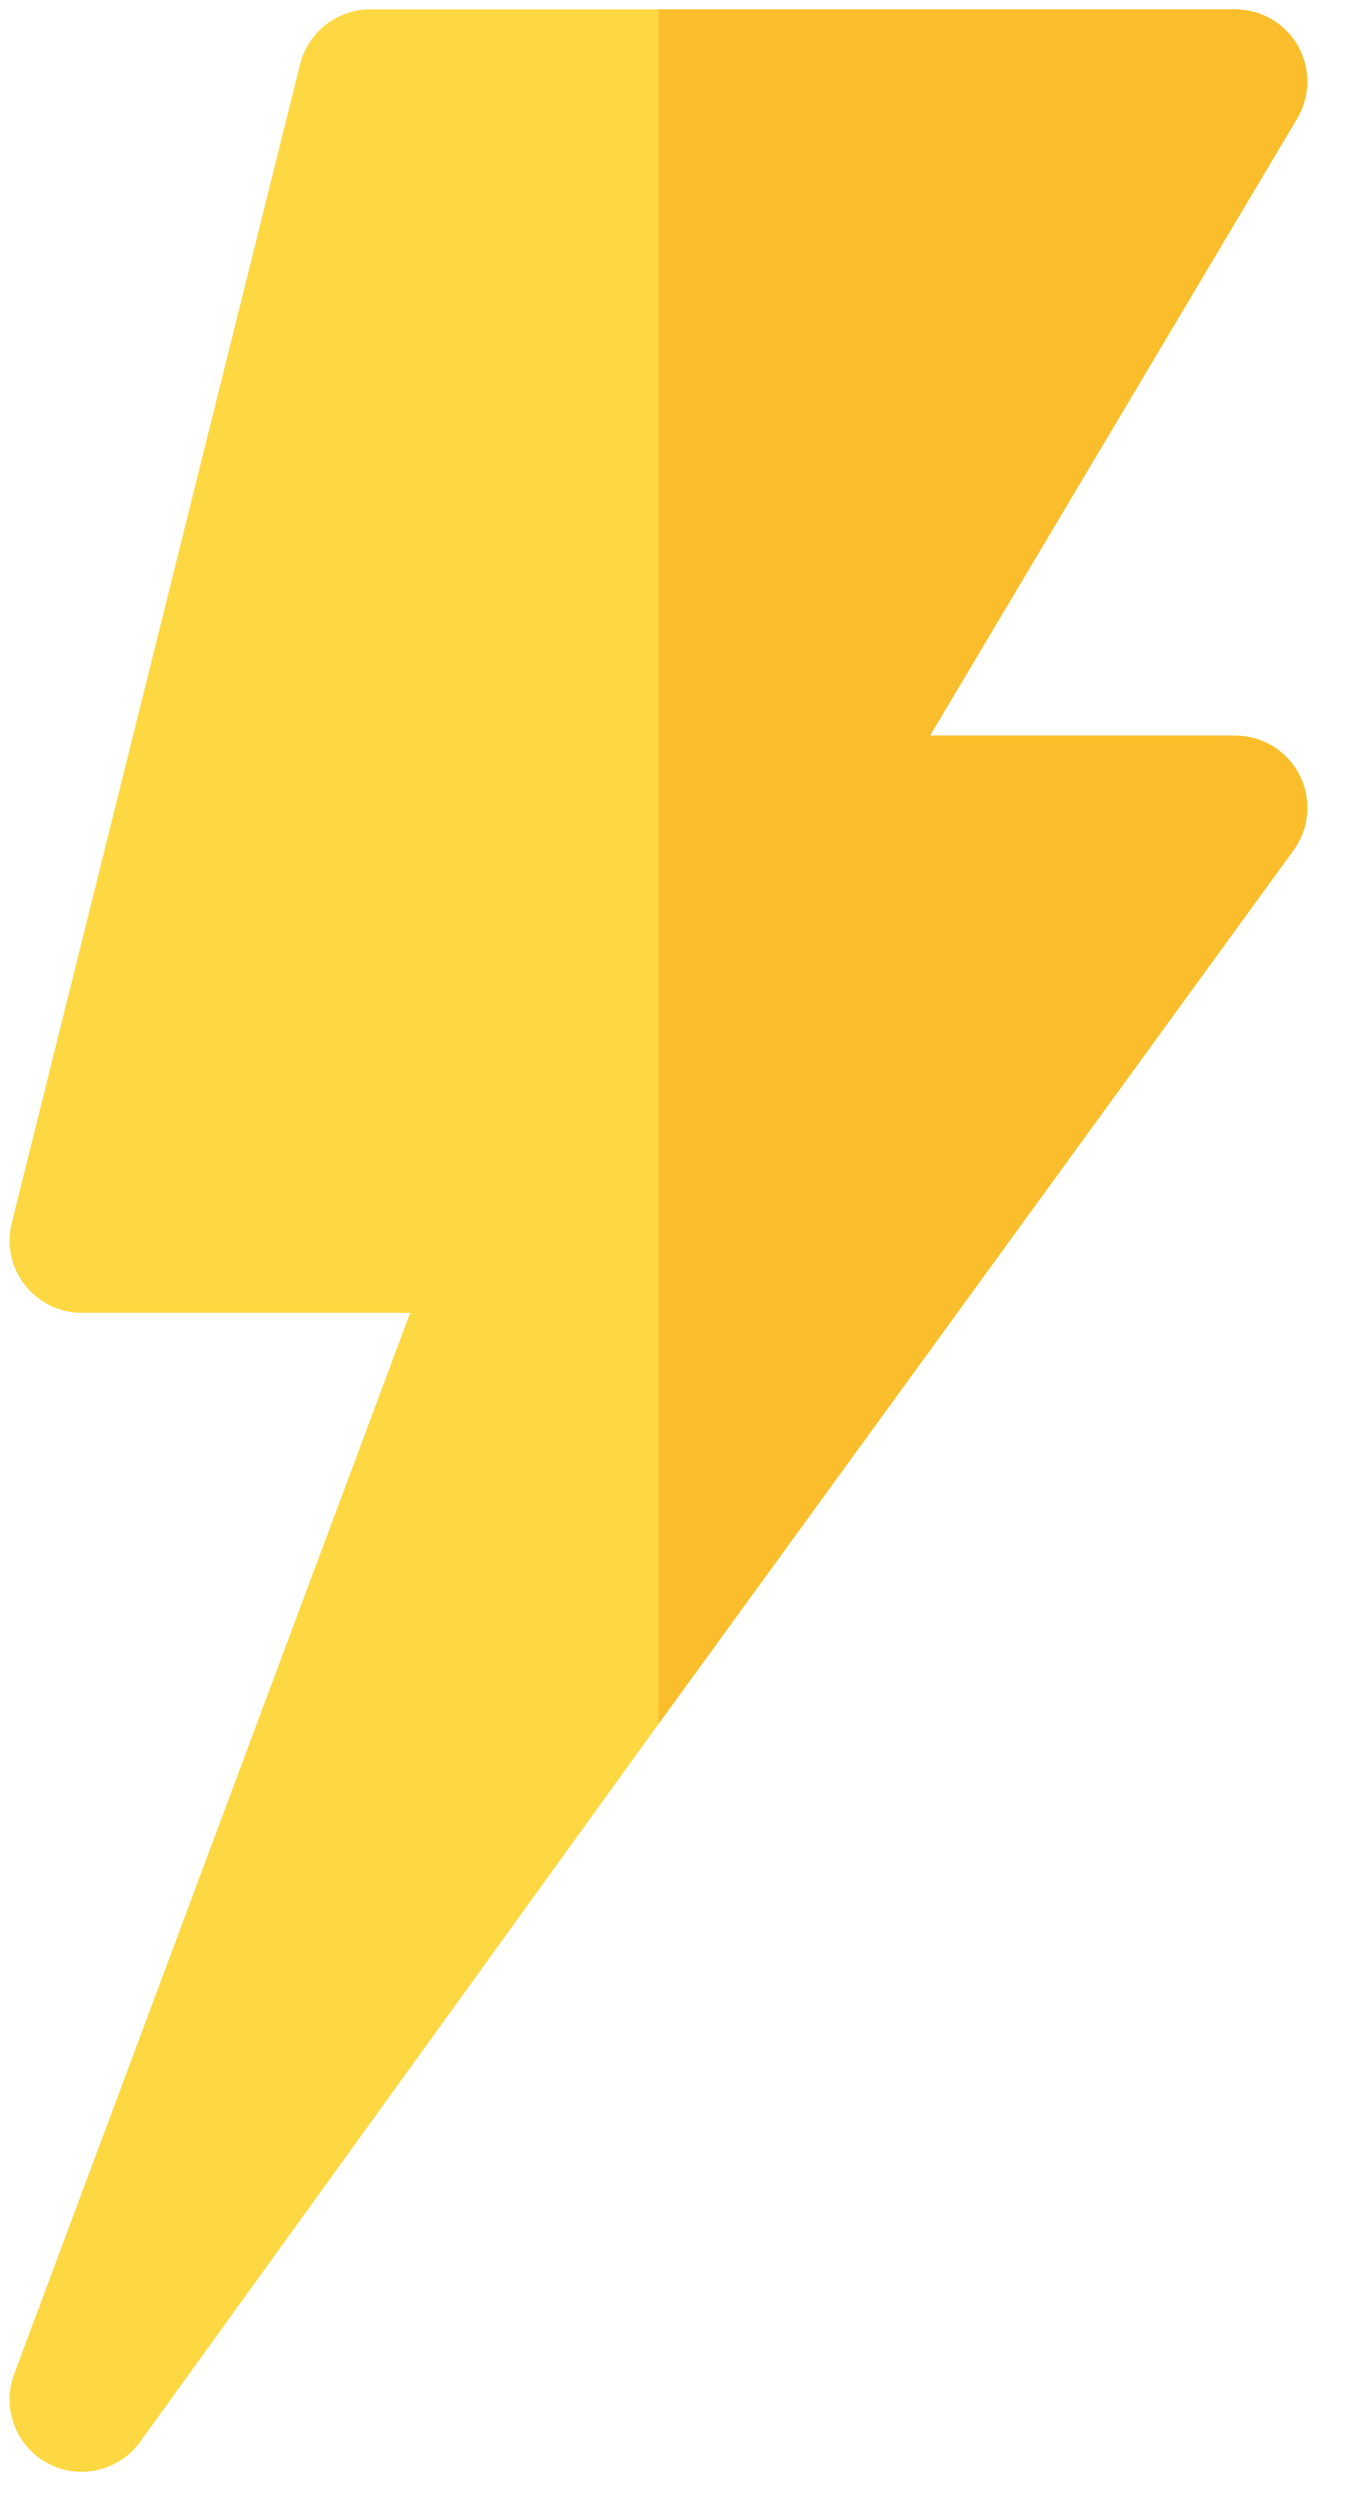
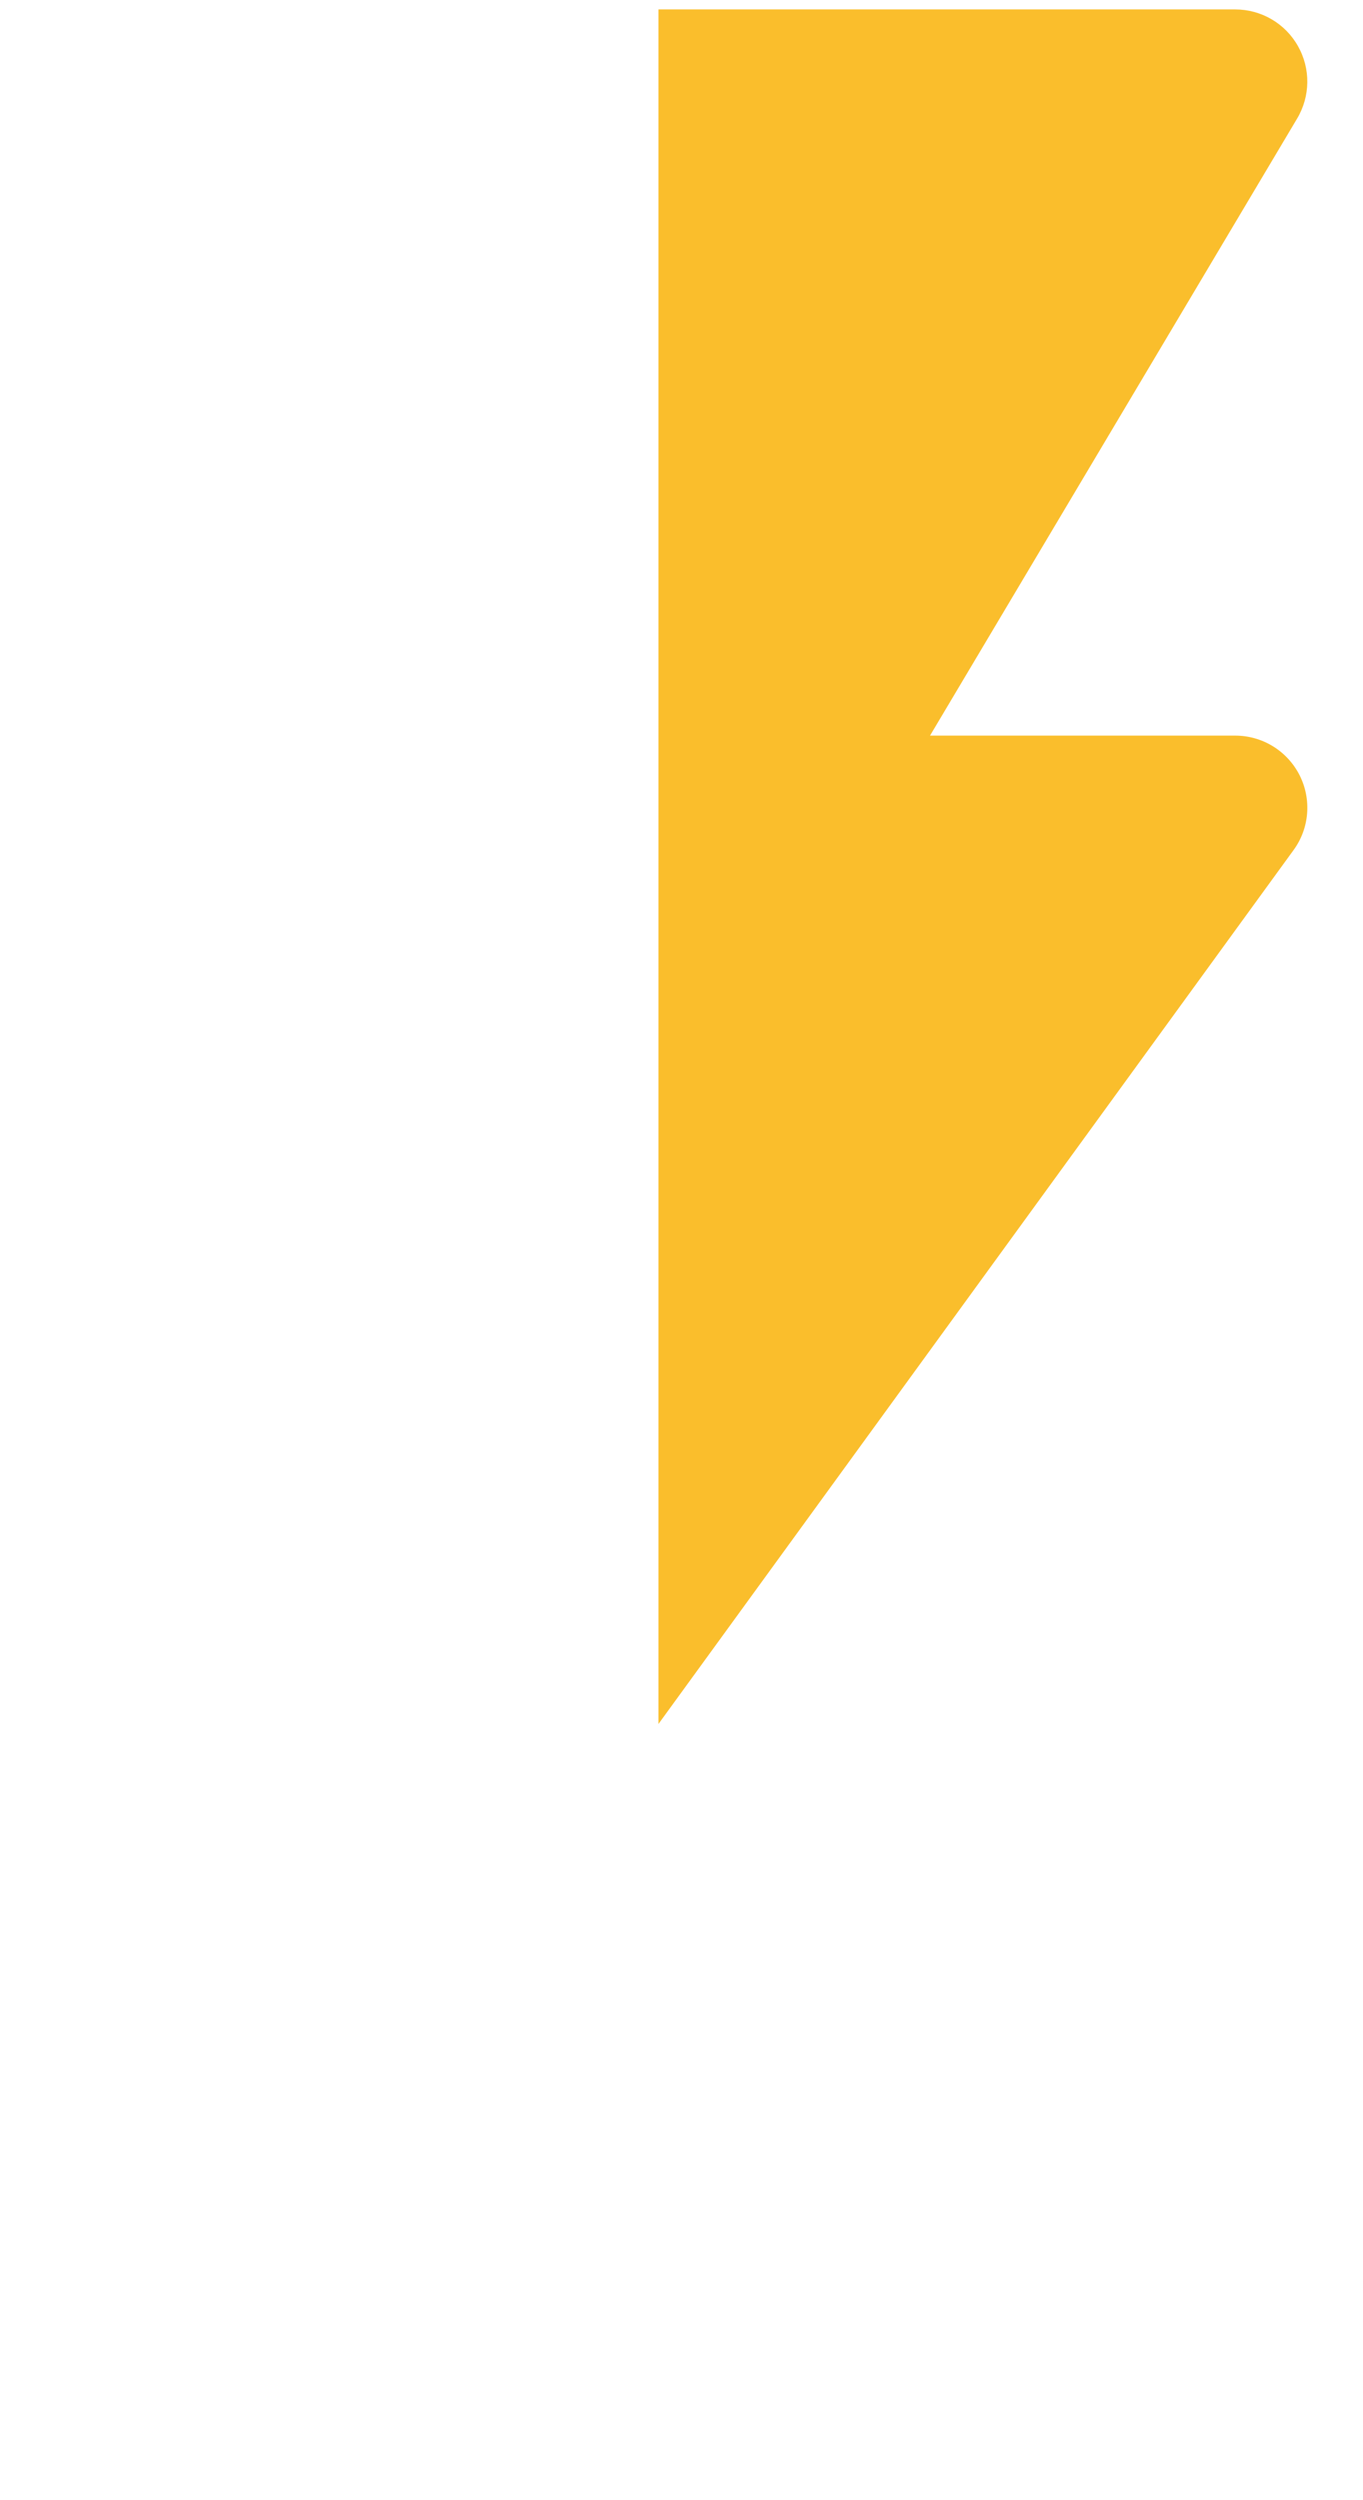
<svg xmlns="http://www.w3.org/2000/svg" width="12" height="22" viewBox="0 0 12 22" fill="none">
-   <path d="M10.875 6.473H8.188L11.419 1.045C11.537 0.848 11.54 0.604 11.428 0.405C11.315 0.206 11.104 0.083 10.875 0.083H5.797H3.258C2.967 0.083 2.713 0.282 2.642 0.565L0.103 10.763C0.056 10.953 0.098 11.154 0.219 11.307C0.339 11.462 0.524 11.552 0.719 11.552H3.611L0.124 20.892C0.013 21.19 0.139 21.524 0.418 21.675C0.699 21.825 1.047 21.744 1.232 21.489L5.797 15.17L11.389 7.481C11.529 7.289 11.549 7.033 11.441 6.82C11.333 6.607 11.114 6.473 10.875 6.473Z" fill="#FED843" />
  <path d="M11.441 6.82C11.332 6.607 11.114 6.473 10.875 6.473H8.188L11.419 1.045C11.537 0.848 11.54 0.604 11.427 0.405C11.315 0.206 11.104 0.083 10.875 0.083H5.797V15.17L11.388 7.481C11.529 7.289 11.549 7.033 11.441 6.82Z" fill="#FABE2C" />
</svg>